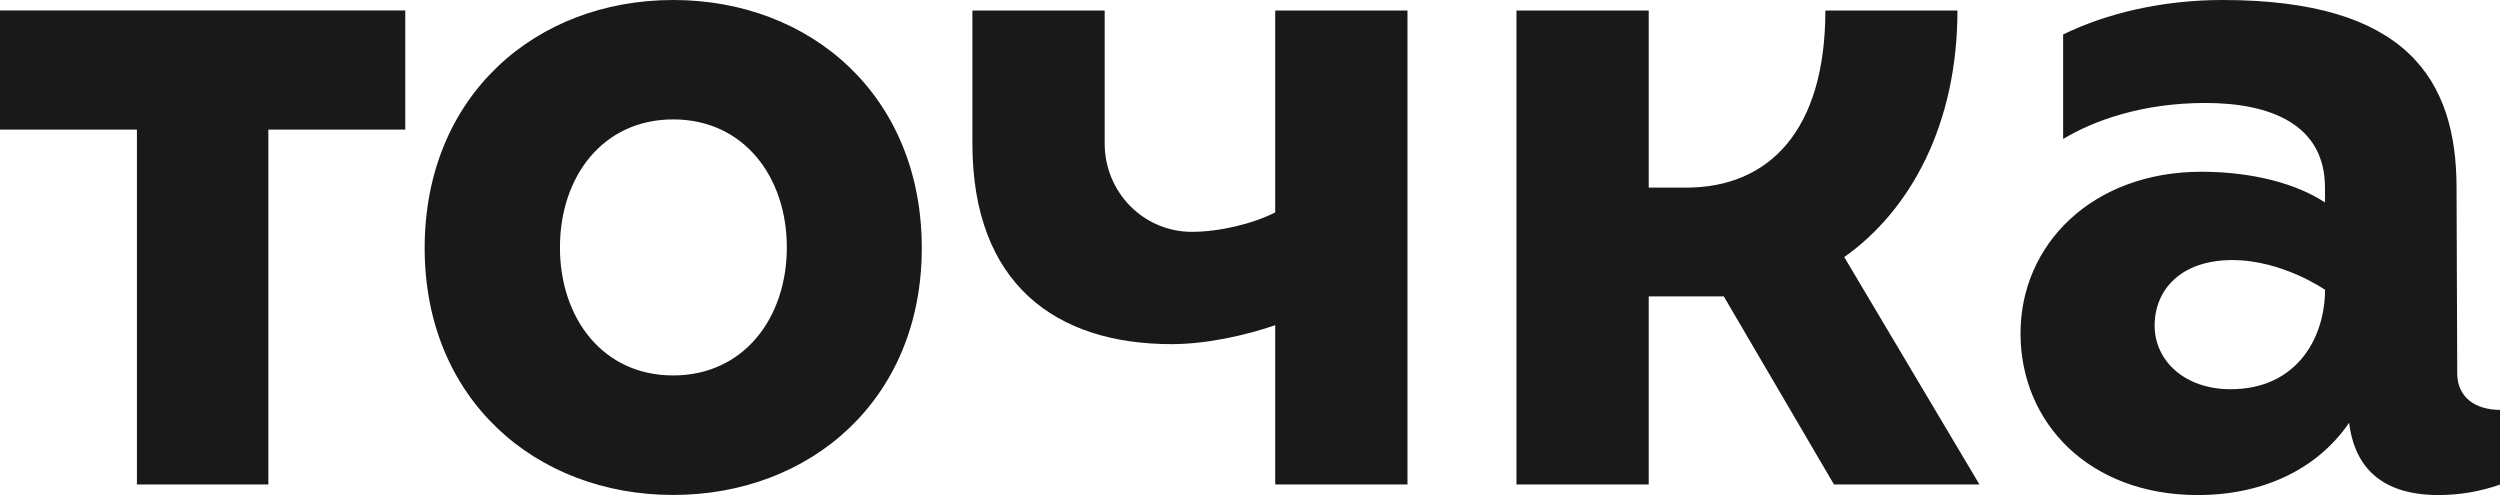
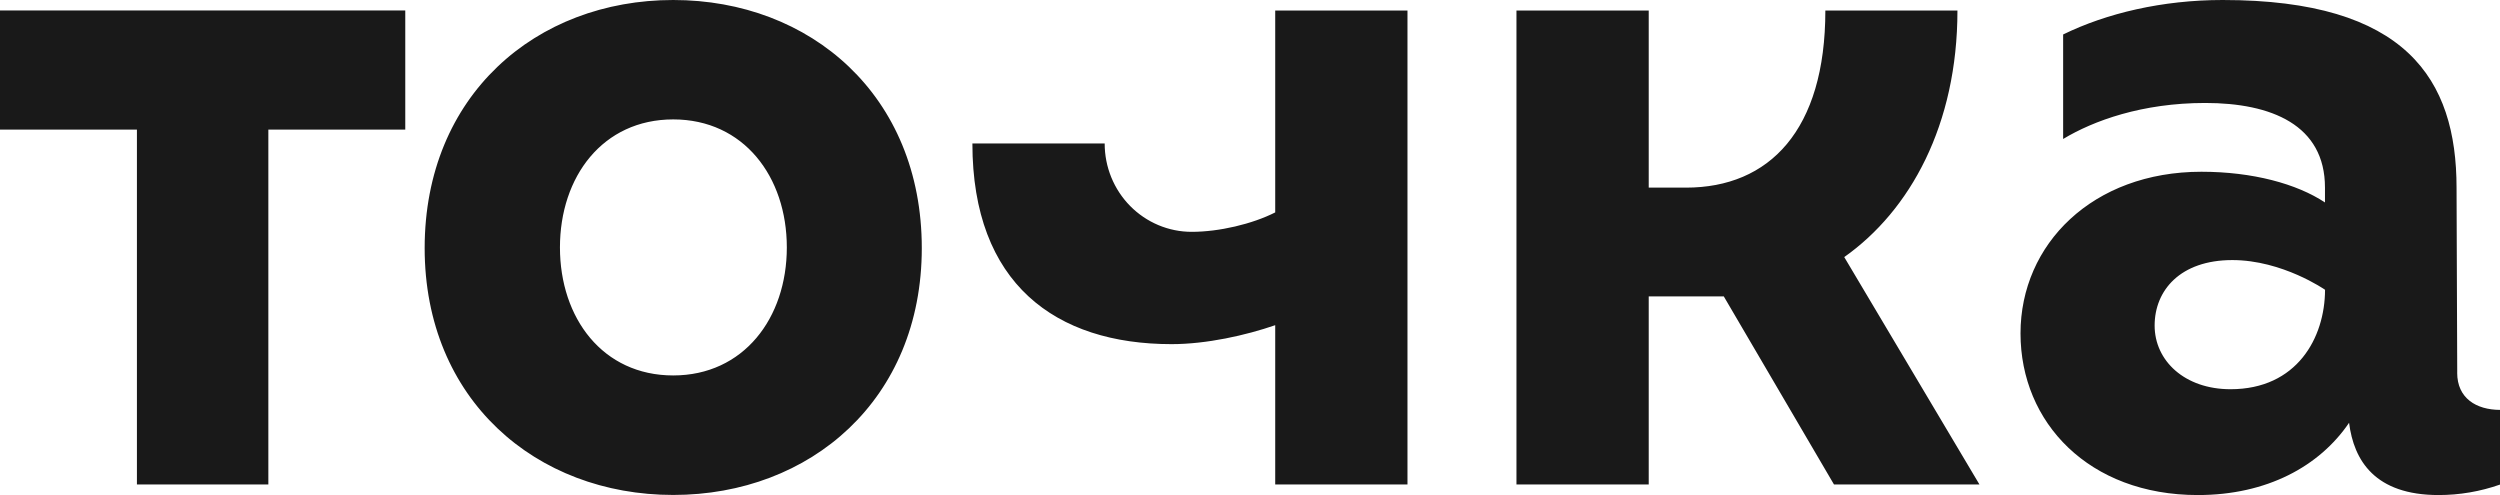
<svg xmlns="http://www.w3.org/2000/svg" fill="none" viewBox="428 220 303 60">
-   <path d="M509.595 220C492.956 220 479.469 231.566 479.469 250.069C479.469 268.425 492.956 279.988 509.595 279.988C526.234 279.988 539.721 268.425 539.721 250.069C539.721 231.569 526.234 220 509.595 220ZM509.595 265.504C501.052 265.504 495.866 258.557 495.866 249.988C495.866 241.419 501.052 234.472 509.595 234.472C518.138 234.472 523.363 241.419 523.363 249.988C523.363 258.557 518.12 265.504 509.589 265.504H509.595ZM725.816 265.171L725.734 242.756C725.734 229.559 719.595 220 697.394 220C690.069 220 683.324 221.602 678.052 224.178V236.845C681.748 234.616 687.642 232.48 695.274 232.48C703.296 232.48 709.787 235.141 709.787 242.738V244.538C706.374 242.277 701.019 240.816 694.812 240.816C681.63 240.816 672.886 249.589 672.886 260.408C672.886 271.227 681.189 280 694.375 280C702.74 280 709.127 276.518 712.708 271.239C713.282 275.816 715.842 280 723.56 280C726.092 280 728.607 279.571 731 278.731V269.679C728.132 269.667 725.81 268.278 725.81 265.171H725.816ZM698.34 267.174C692.775 267.174 689.141 263.719 689.141 259.457C689.141 255.195 692.243 251.521 698.559 251.521C704.624 251.521 709.795 255.12 709.795 255.12C709.781 260.93 706.398 267.174 698.334 267.174H698.34ZM428 235.705H444.595V278.719H460.524V235.705H477.119V221.272H428V235.705ZM665.248 221.275H649.233C649.233 235.795 642.432 242.741 632.343 242.741H627.825V221.275H611.795V278.719H627.825V255.924H636.923L650.28 278.719H667.91L651.522 251.158C659.506 245.519 665.242 235.135 665.242 221.275H665.248ZM582.556 245.744C579.774 247.154 575.755 248.098 572.443 248.098C571.056 248.1 569.683 247.824 568.401 247.286C567.119 246.748 565.955 245.96 564.974 244.965C563.993 243.97 563.216 242.788 562.686 241.488C562.156 240.188 561.885 238.794 561.887 237.387V221.275H545.854V237.387C545.854 254.397 555.955 261.71 569.995 261.71C574.232 261.71 578.999 260.642 582.556 259.412V278.719H598.586V221.275H582.556V245.744Z" fill="#191919" />
+   <path d="M509.595 220C492.956 220 479.469 231.566 479.469 250.069C479.469 268.425 492.956 279.988 509.595 279.988C526.234 279.988 539.721 268.425 539.721 250.069C539.721 231.569 526.234 220 509.595 220ZM509.595 265.504C501.052 265.504 495.866 258.557 495.866 249.988C495.866 241.419 501.052 234.472 509.595 234.472C518.138 234.472 523.363 241.419 523.363 249.988C523.363 258.557 518.12 265.504 509.589 265.504H509.595ZM725.816 265.171L725.734 242.756C725.734 229.559 719.595 220 697.394 220C690.069 220 683.324 221.602 678.052 224.178V236.845C681.748 234.616 687.642 232.48 695.274 232.48C703.296 232.48 709.787 235.141 709.787 242.738V244.538C706.374 242.277 701.019 240.816 694.812 240.816C681.63 240.816 672.886 249.589 672.886 260.408C672.886 271.227 681.189 280 694.375 280C702.74 280 709.127 276.518 712.708 271.239C713.282 275.816 715.842 280 723.56 280C726.092 280 728.607 279.571 731 278.731V269.679C728.132 269.667 725.81 268.278 725.81 265.171H725.816ZM698.34 267.174C692.775 267.174 689.141 263.719 689.141 259.457C689.141 255.195 692.243 251.521 698.559 251.521C704.624 251.521 709.795 255.12 709.795 255.12C709.781 260.93 706.398 267.174 698.334 267.174H698.34ZM428 235.705H444.595V278.719H460.524V235.705H477.119V221.272H428V235.705ZM665.248 221.275H649.233C649.233 235.795 642.432 242.741 632.343 242.741H627.825V221.275H611.795V278.719H627.825V255.924H636.923L650.28 278.719H667.91L651.522 251.158C659.506 245.519 665.242 235.135 665.242 221.275H665.248ZM582.556 245.744C579.774 247.154 575.755 248.098 572.443 248.098C571.056 248.1 569.683 247.824 568.401 247.286C567.119 246.748 565.955 245.96 564.974 244.965C563.993 243.97 563.216 242.788 562.686 241.488C562.156 240.188 561.885 238.794 561.887 237.387H545.854V237.387C545.854 254.397 555.955 261.71 569.995 261.71C574.232 261.71 578.999 260.642 582.556 259.412V278.719H598.586V221.275H582.556V245.744Z" fill="#191919" />
</svg>